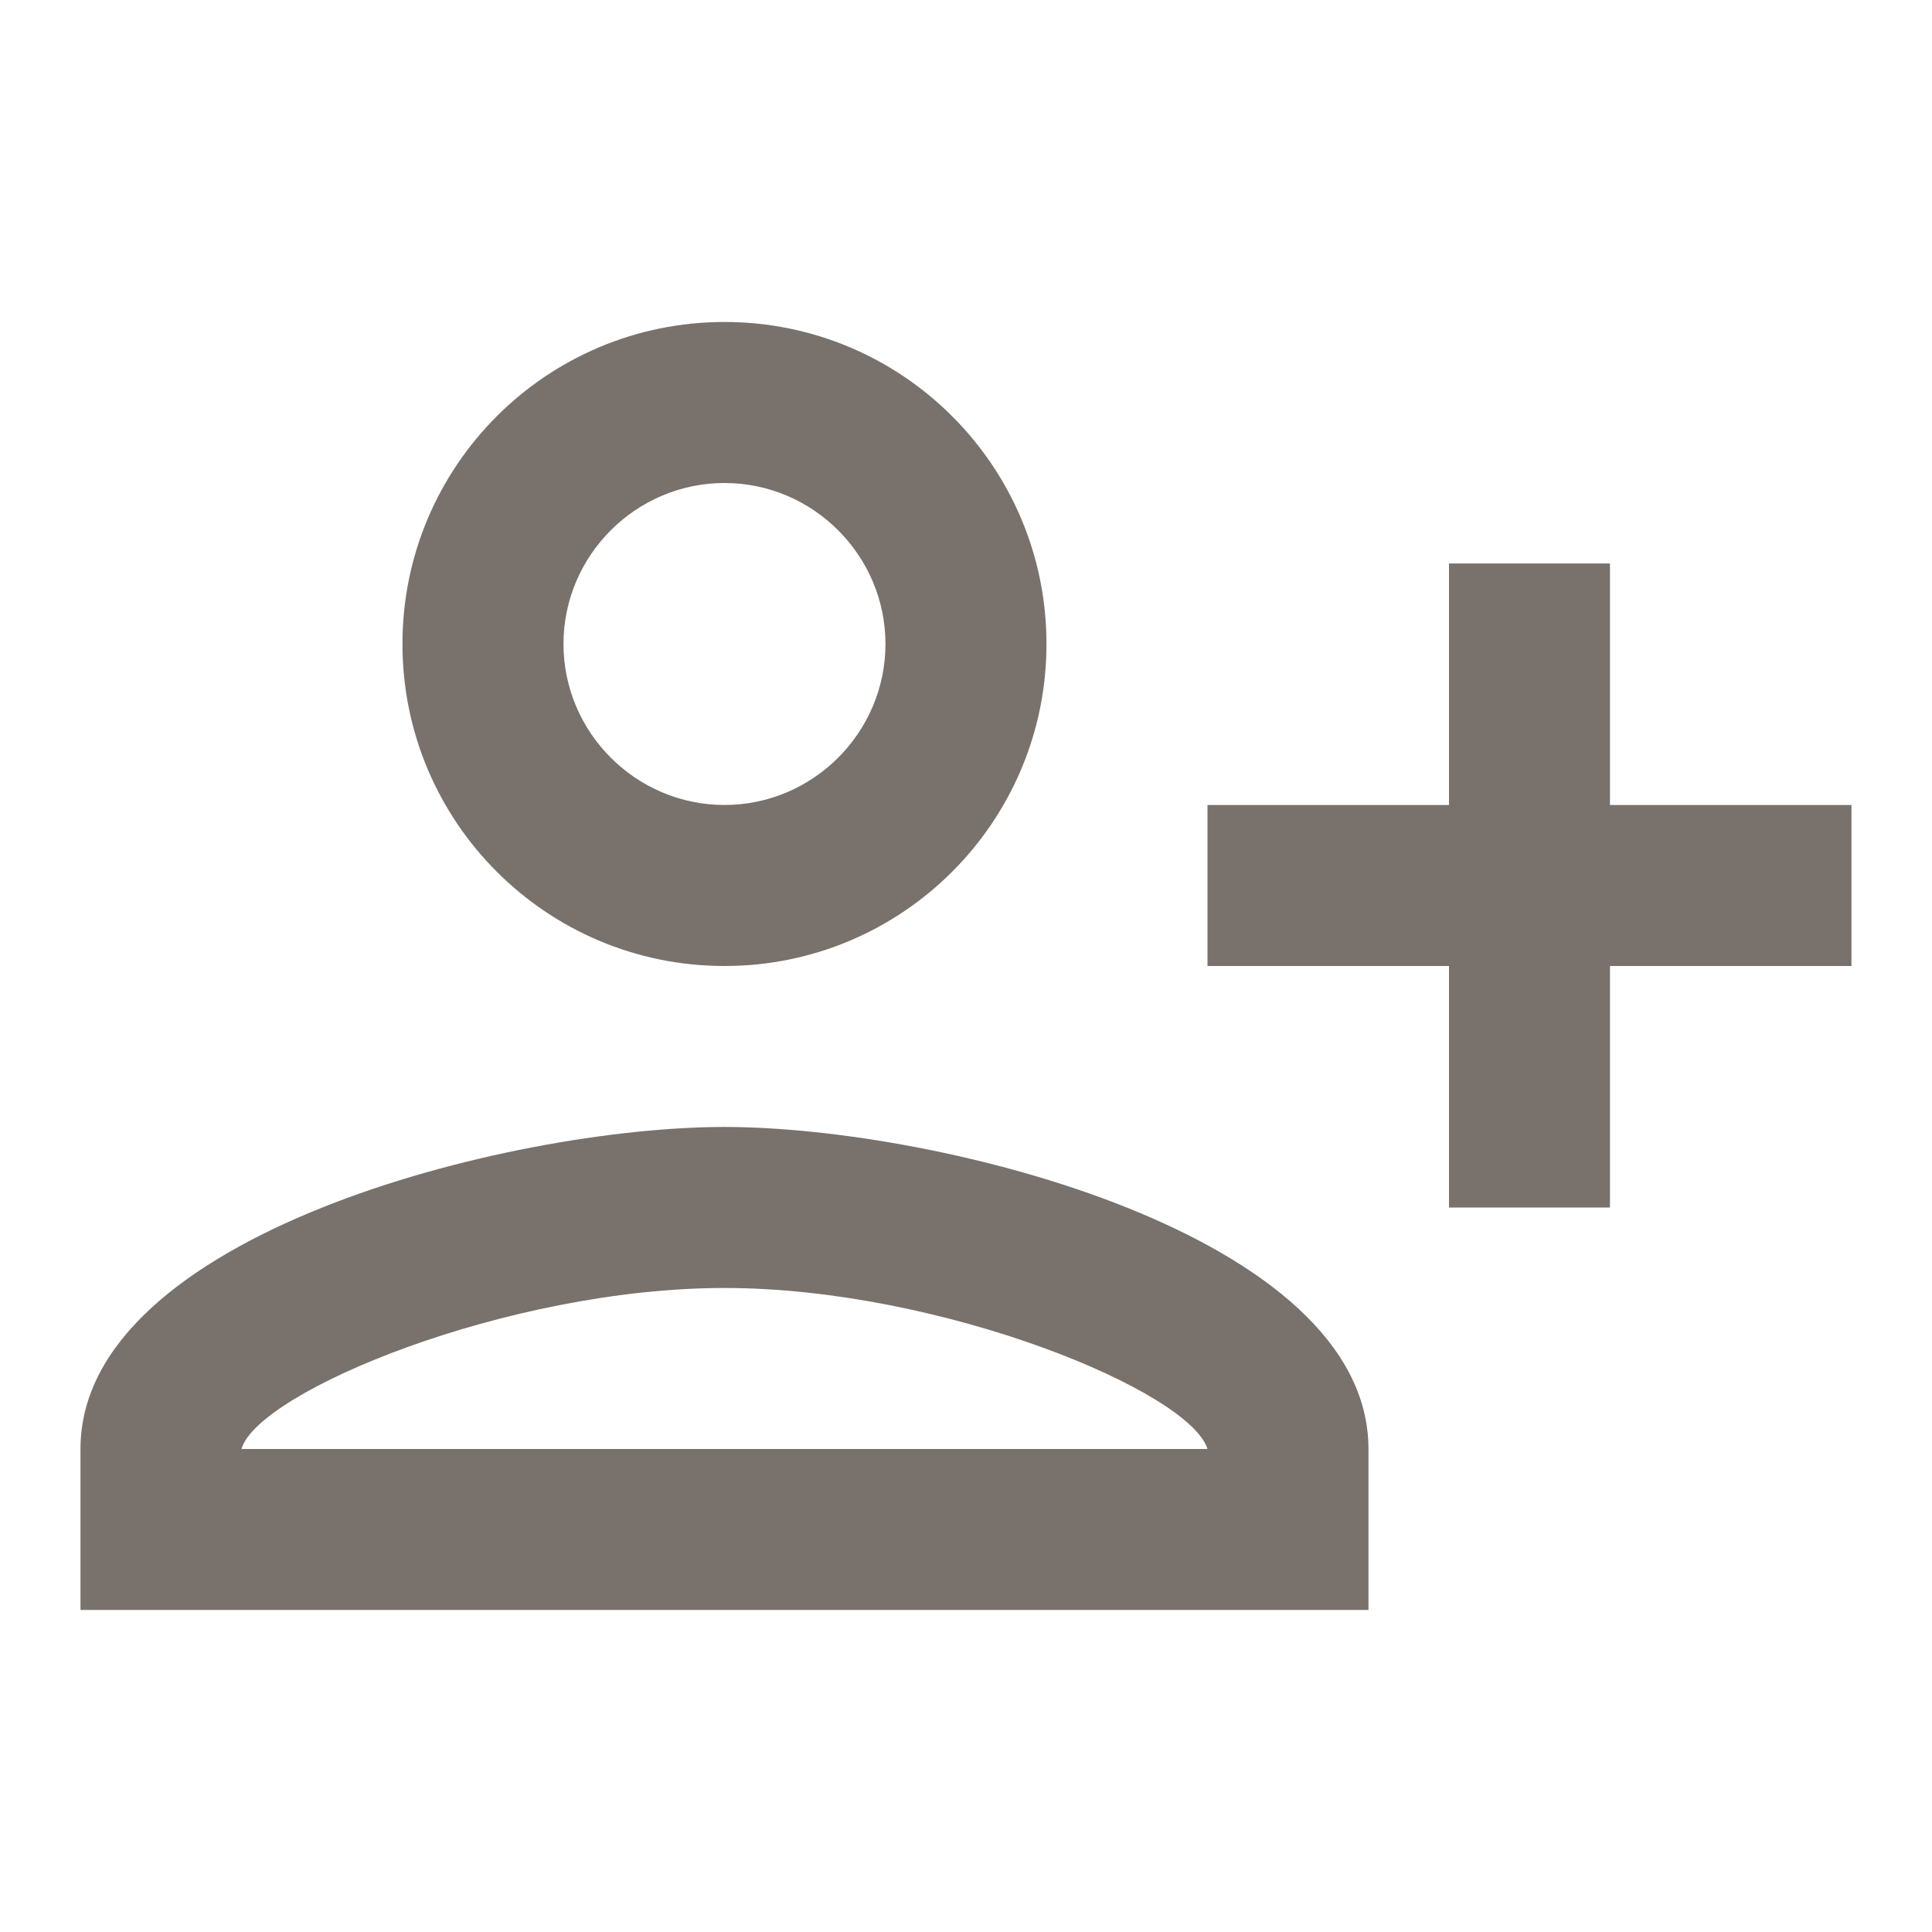
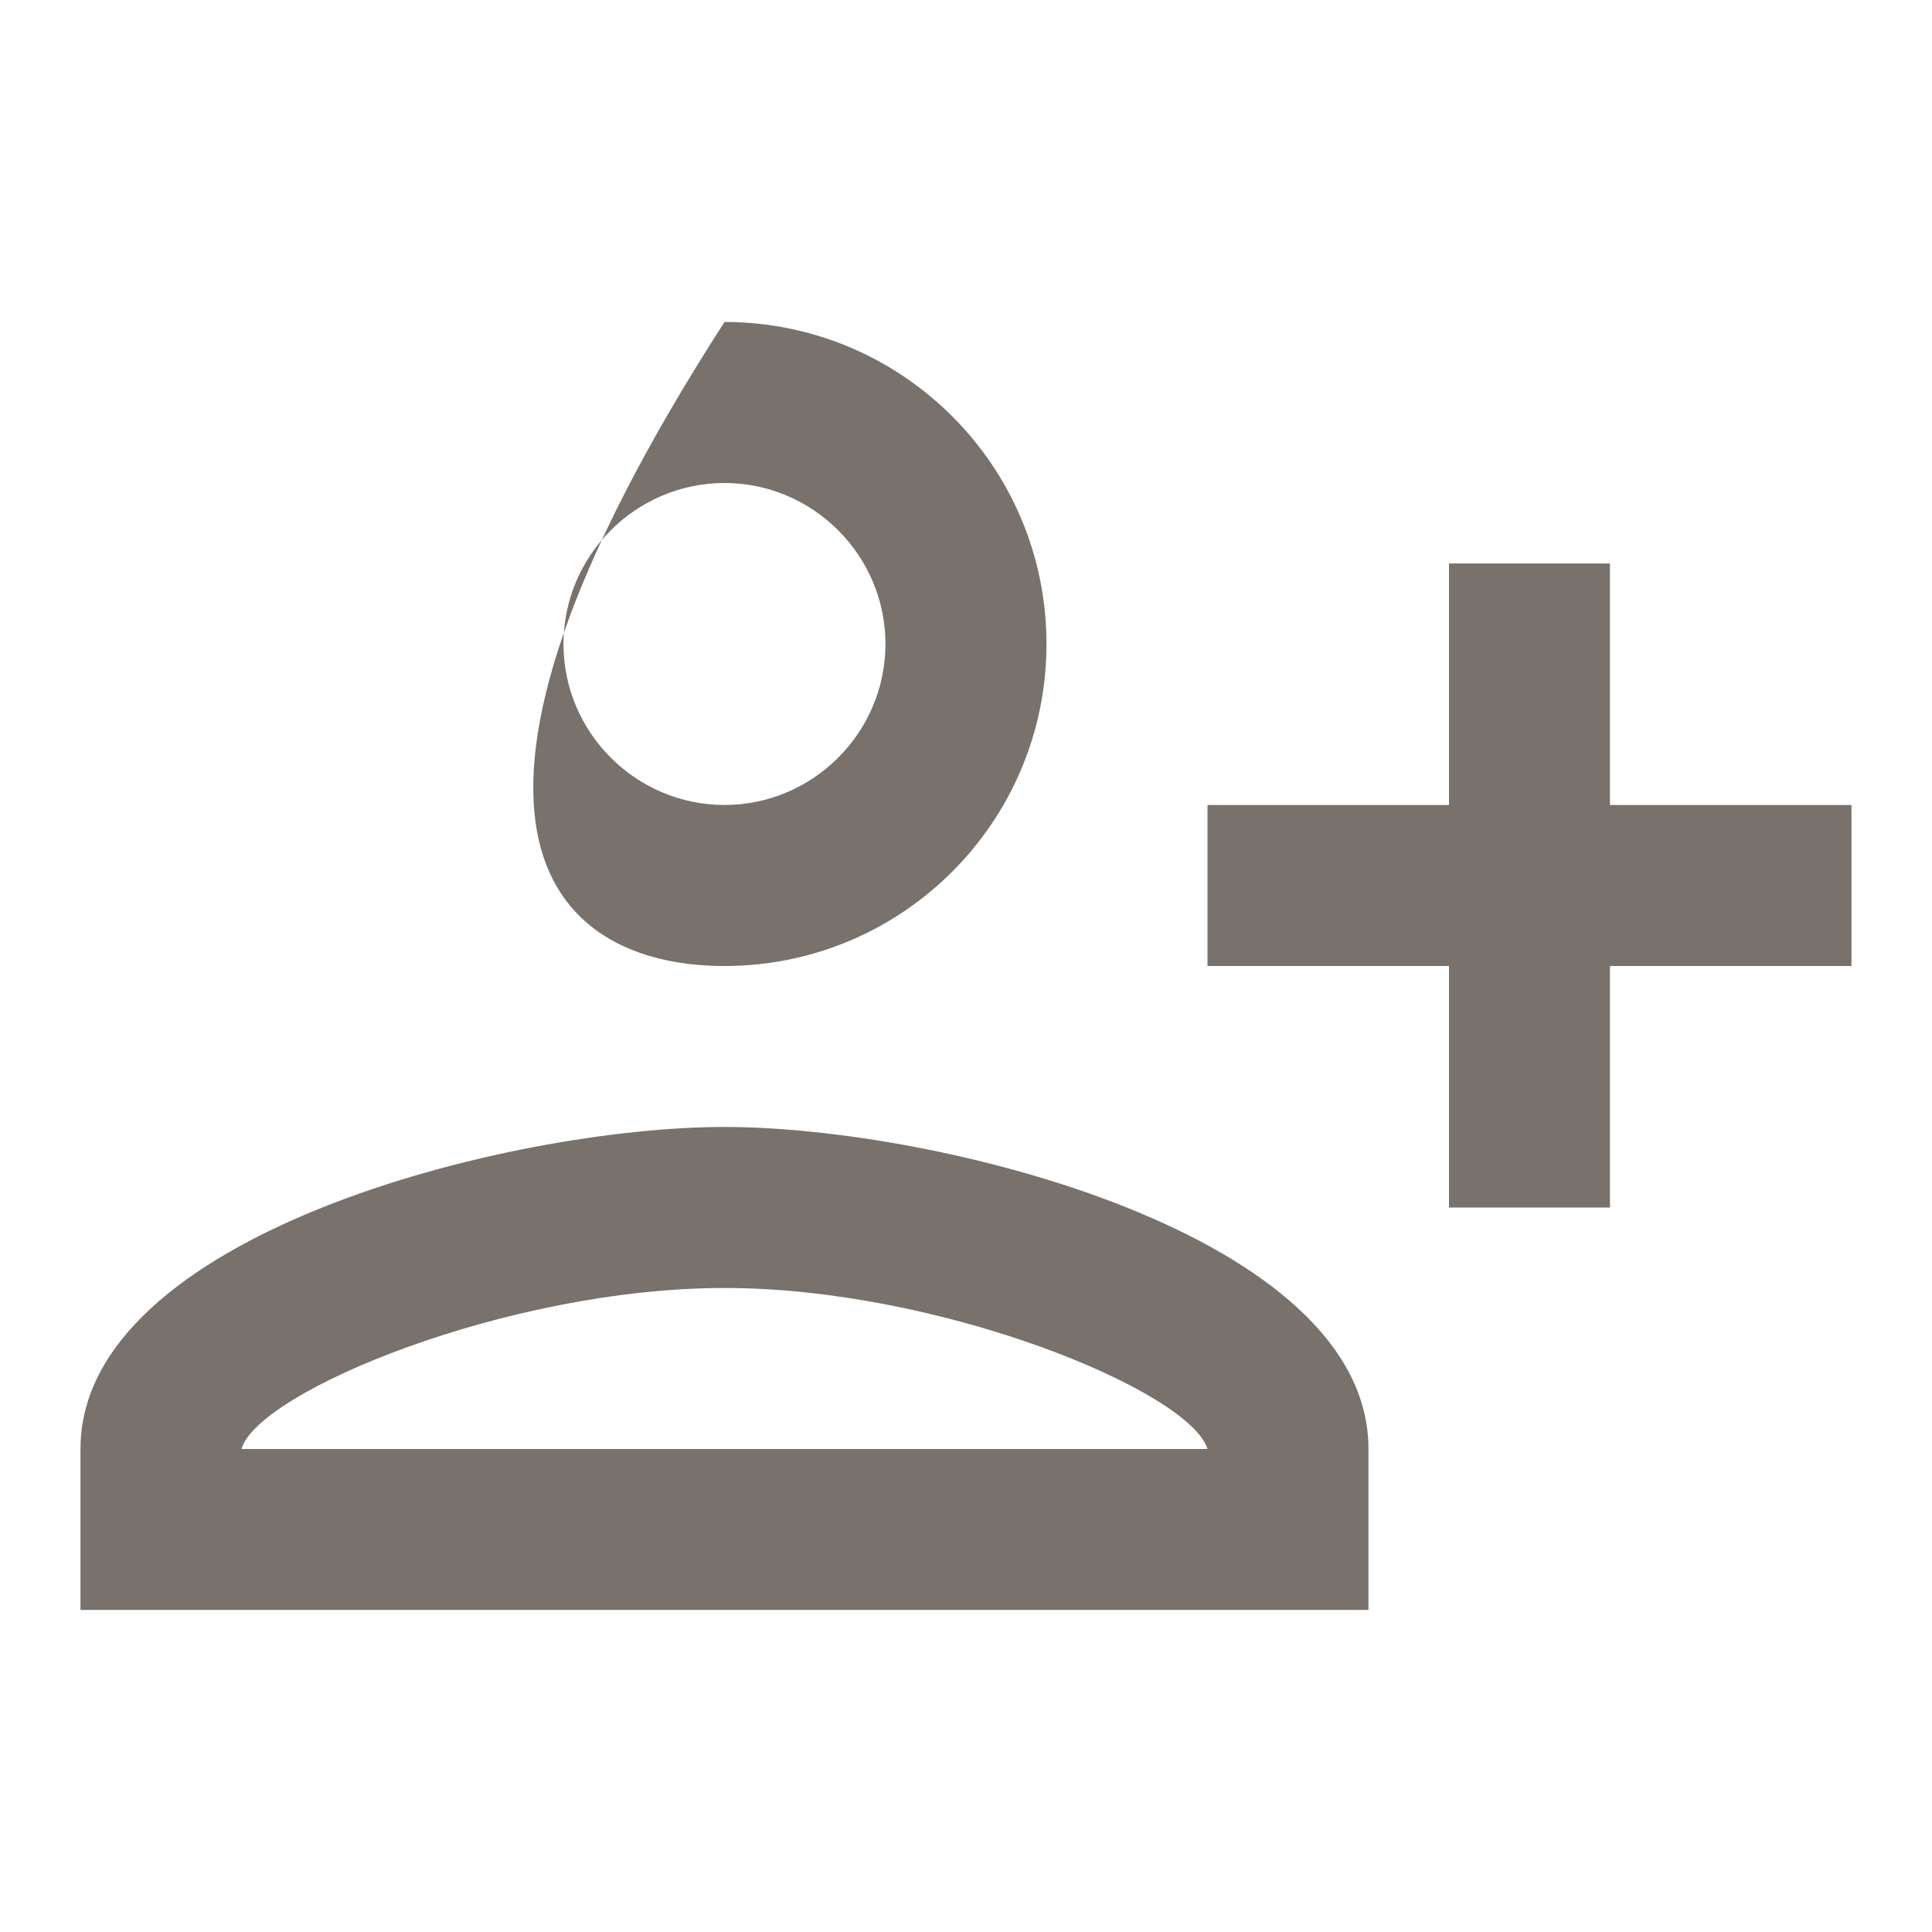
<svg xmlns="http://www.w3.org/2000/svg" width="32" height="32" viewBox="0 0 32 32" fill="none">
  <g id="person_add_alt_1">
-     <path id="Vector" d="M17.333 10.666C17.333 7.72 14.946 5.333 12 5.333C9.053 5.333 6.666 7.72 6.666 10.666C6.666 13.613 9.053 16 12 16C14.946 16 17.333 13.613 17.333 10.666ZM14.666 10.666C14.666 12.133 13.466 13.333 12 13.333C10.533 13.333 9.333 12.133 9.333 10.666C9.333 9.2 10.533 8 12 8C13.466 8 14.666 9.2 14.666 10.666ZM1.333 24V26.666H22.666V24C22.666 20.453 15.56 18.666 12 18.666C8.44 18.666 1.333 20.453 1.333 24ZM4 24C4.266 23.053 8.4 21.333 12 21.333C15.586 21.333 19.706 23.04 20 24H4ZM26.666 20V16H30.666V13.333H26.666V9.333H24V13.333H20V16H24V20H26.666Z" fill="#78716C" />
+     <path id="Vector" d="M17.333 10.666C17.333 7.72 14.946 5.333 12 5.333C6.666 13.613 9.053 16 12 16C14.946 16 17.333 13.613 17.333 10.666ZM14.666 10.666C14.666 12.133 13.466 13.333 12 13.333C10.533 13.333 9.333 12.133 9.333 10.666C9.333 9.2 10.533 8 12 8C13.466 8 14.666 9.2 14.666 10.666ZM1.333 24V26.666H22.666V24C22.666 20.453 15.56 18.666 12 18.666C8.44 18.666 1.333 20.453 1.333 24ZM4 24C4.266 23.053 8.4 21.333 12 21.333C15.586 21.333 19.706 23.04 20 24H4ZM26.666 20V16H30.666V13.333H26.666V9.333H24V13.333H20V16H24V20H26.666Z" fill="#78716C" />
  </g>
</svg>